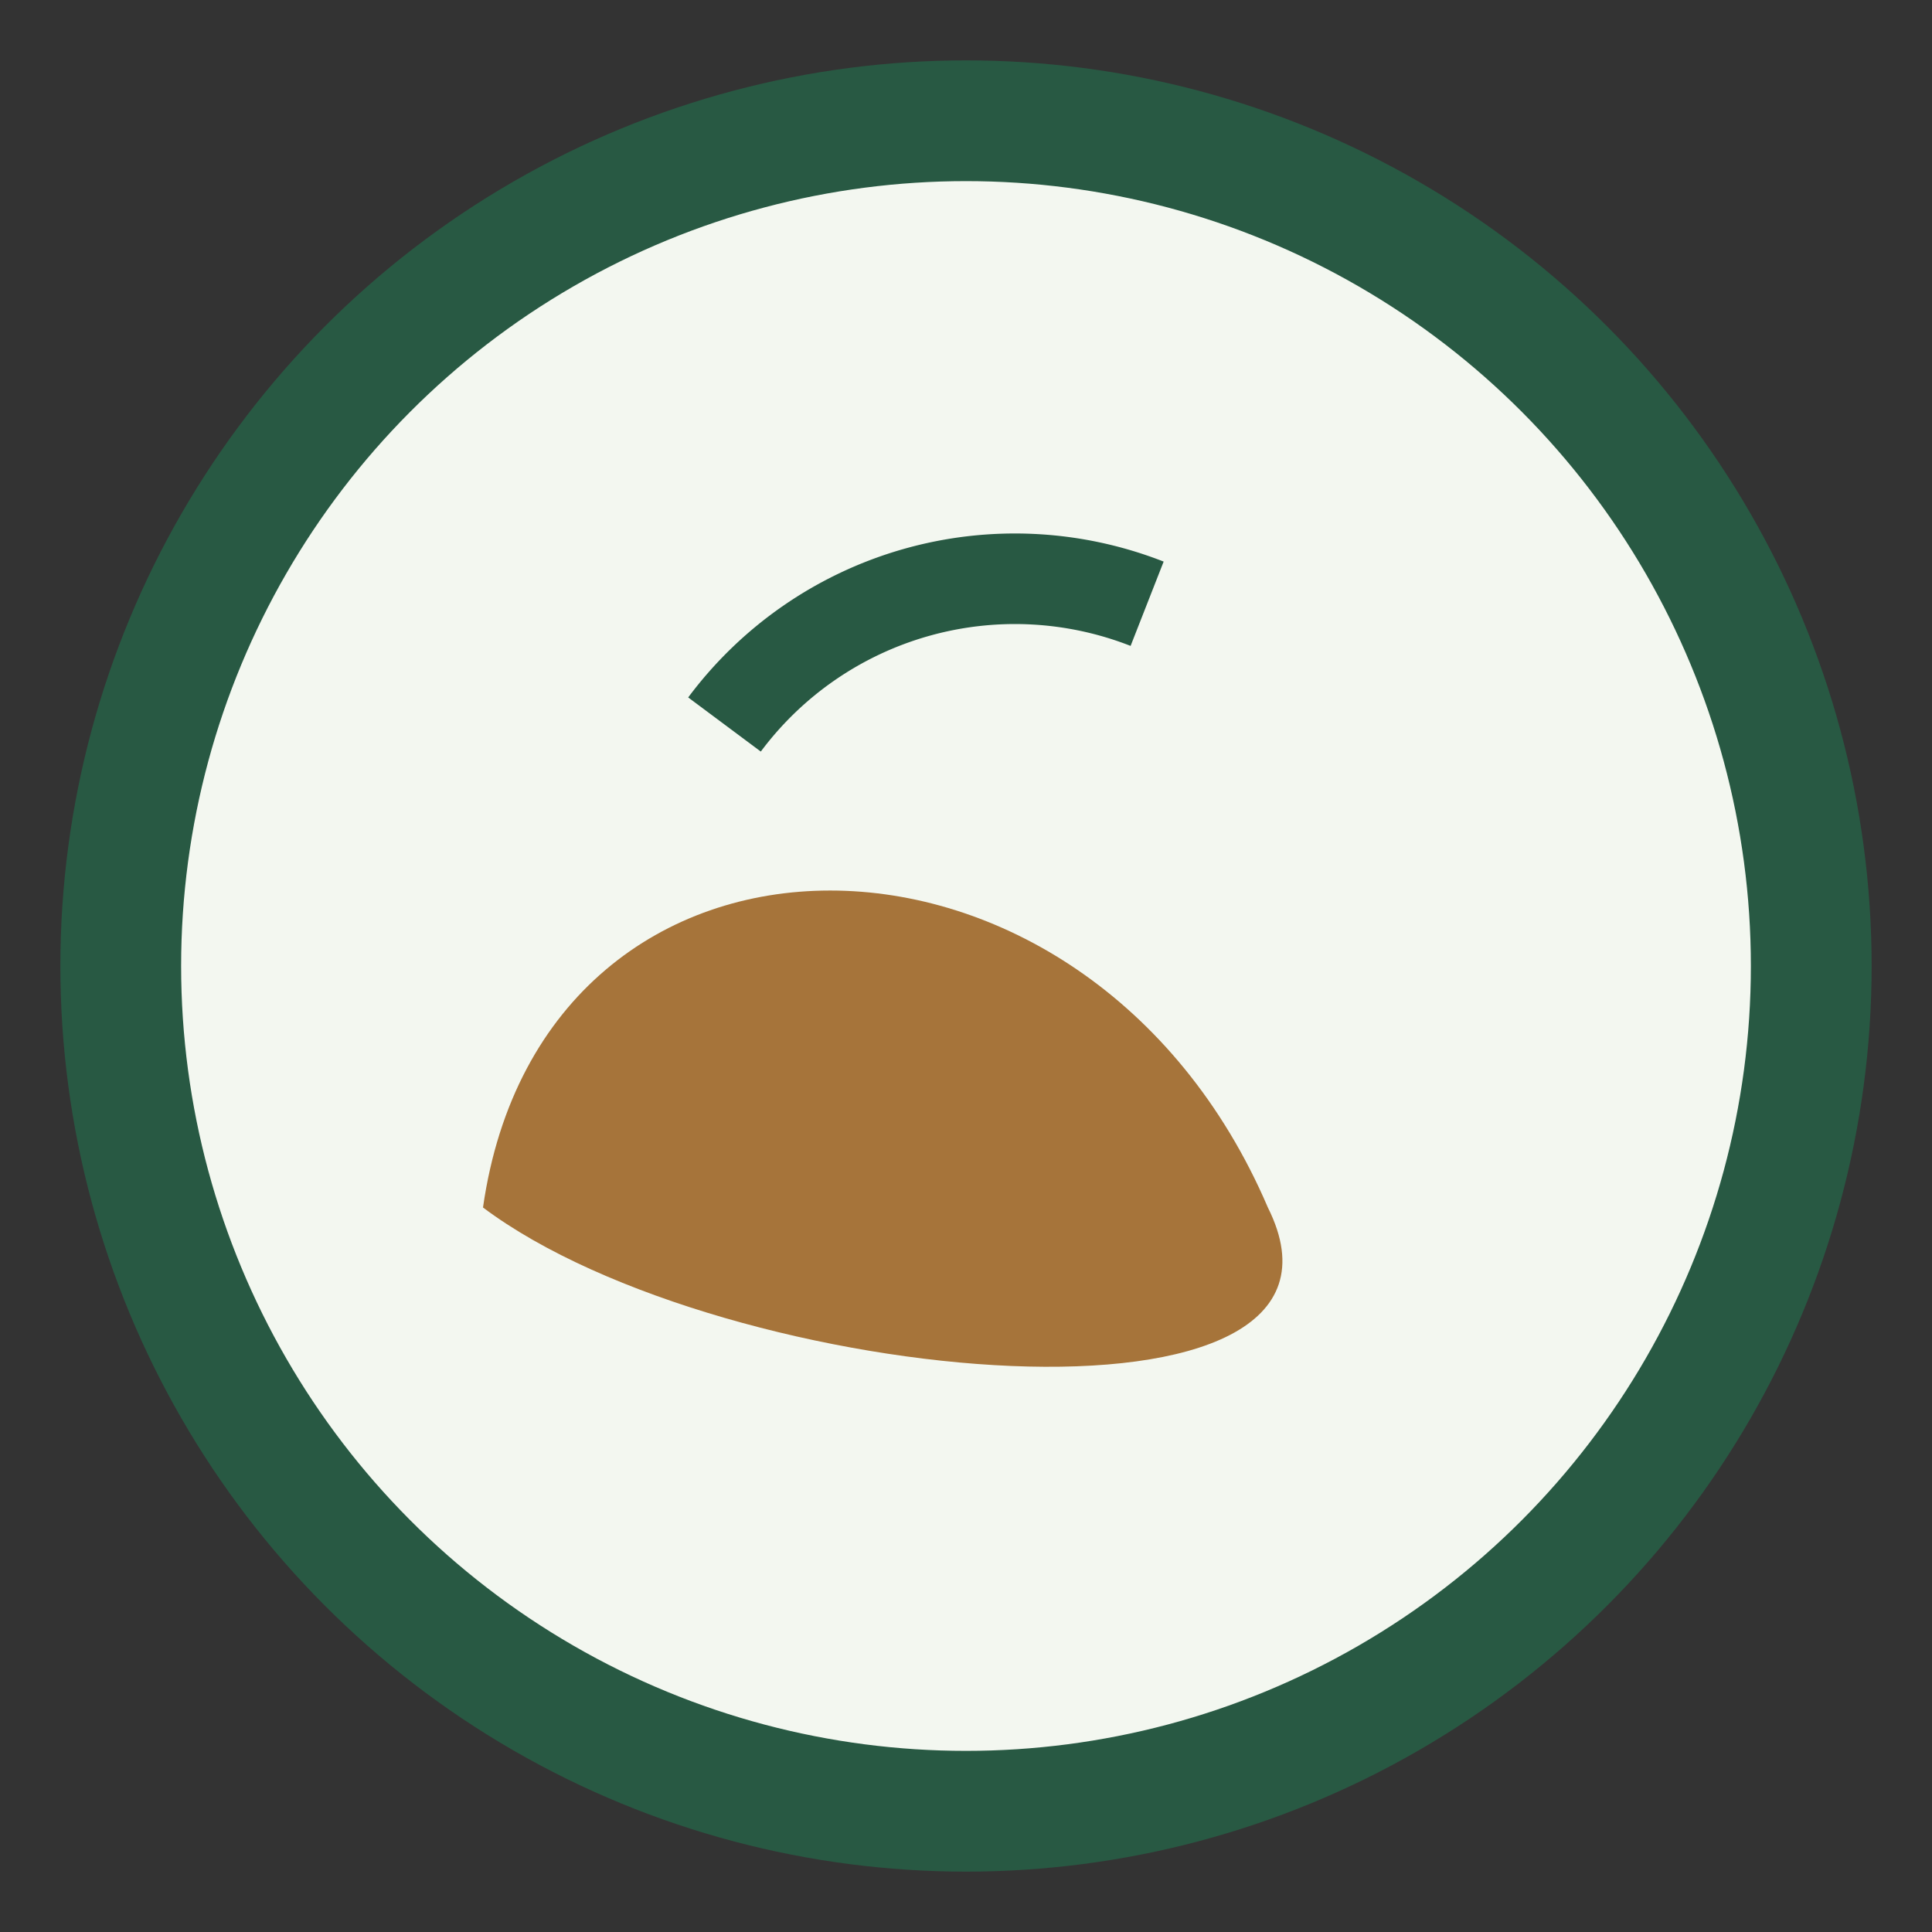
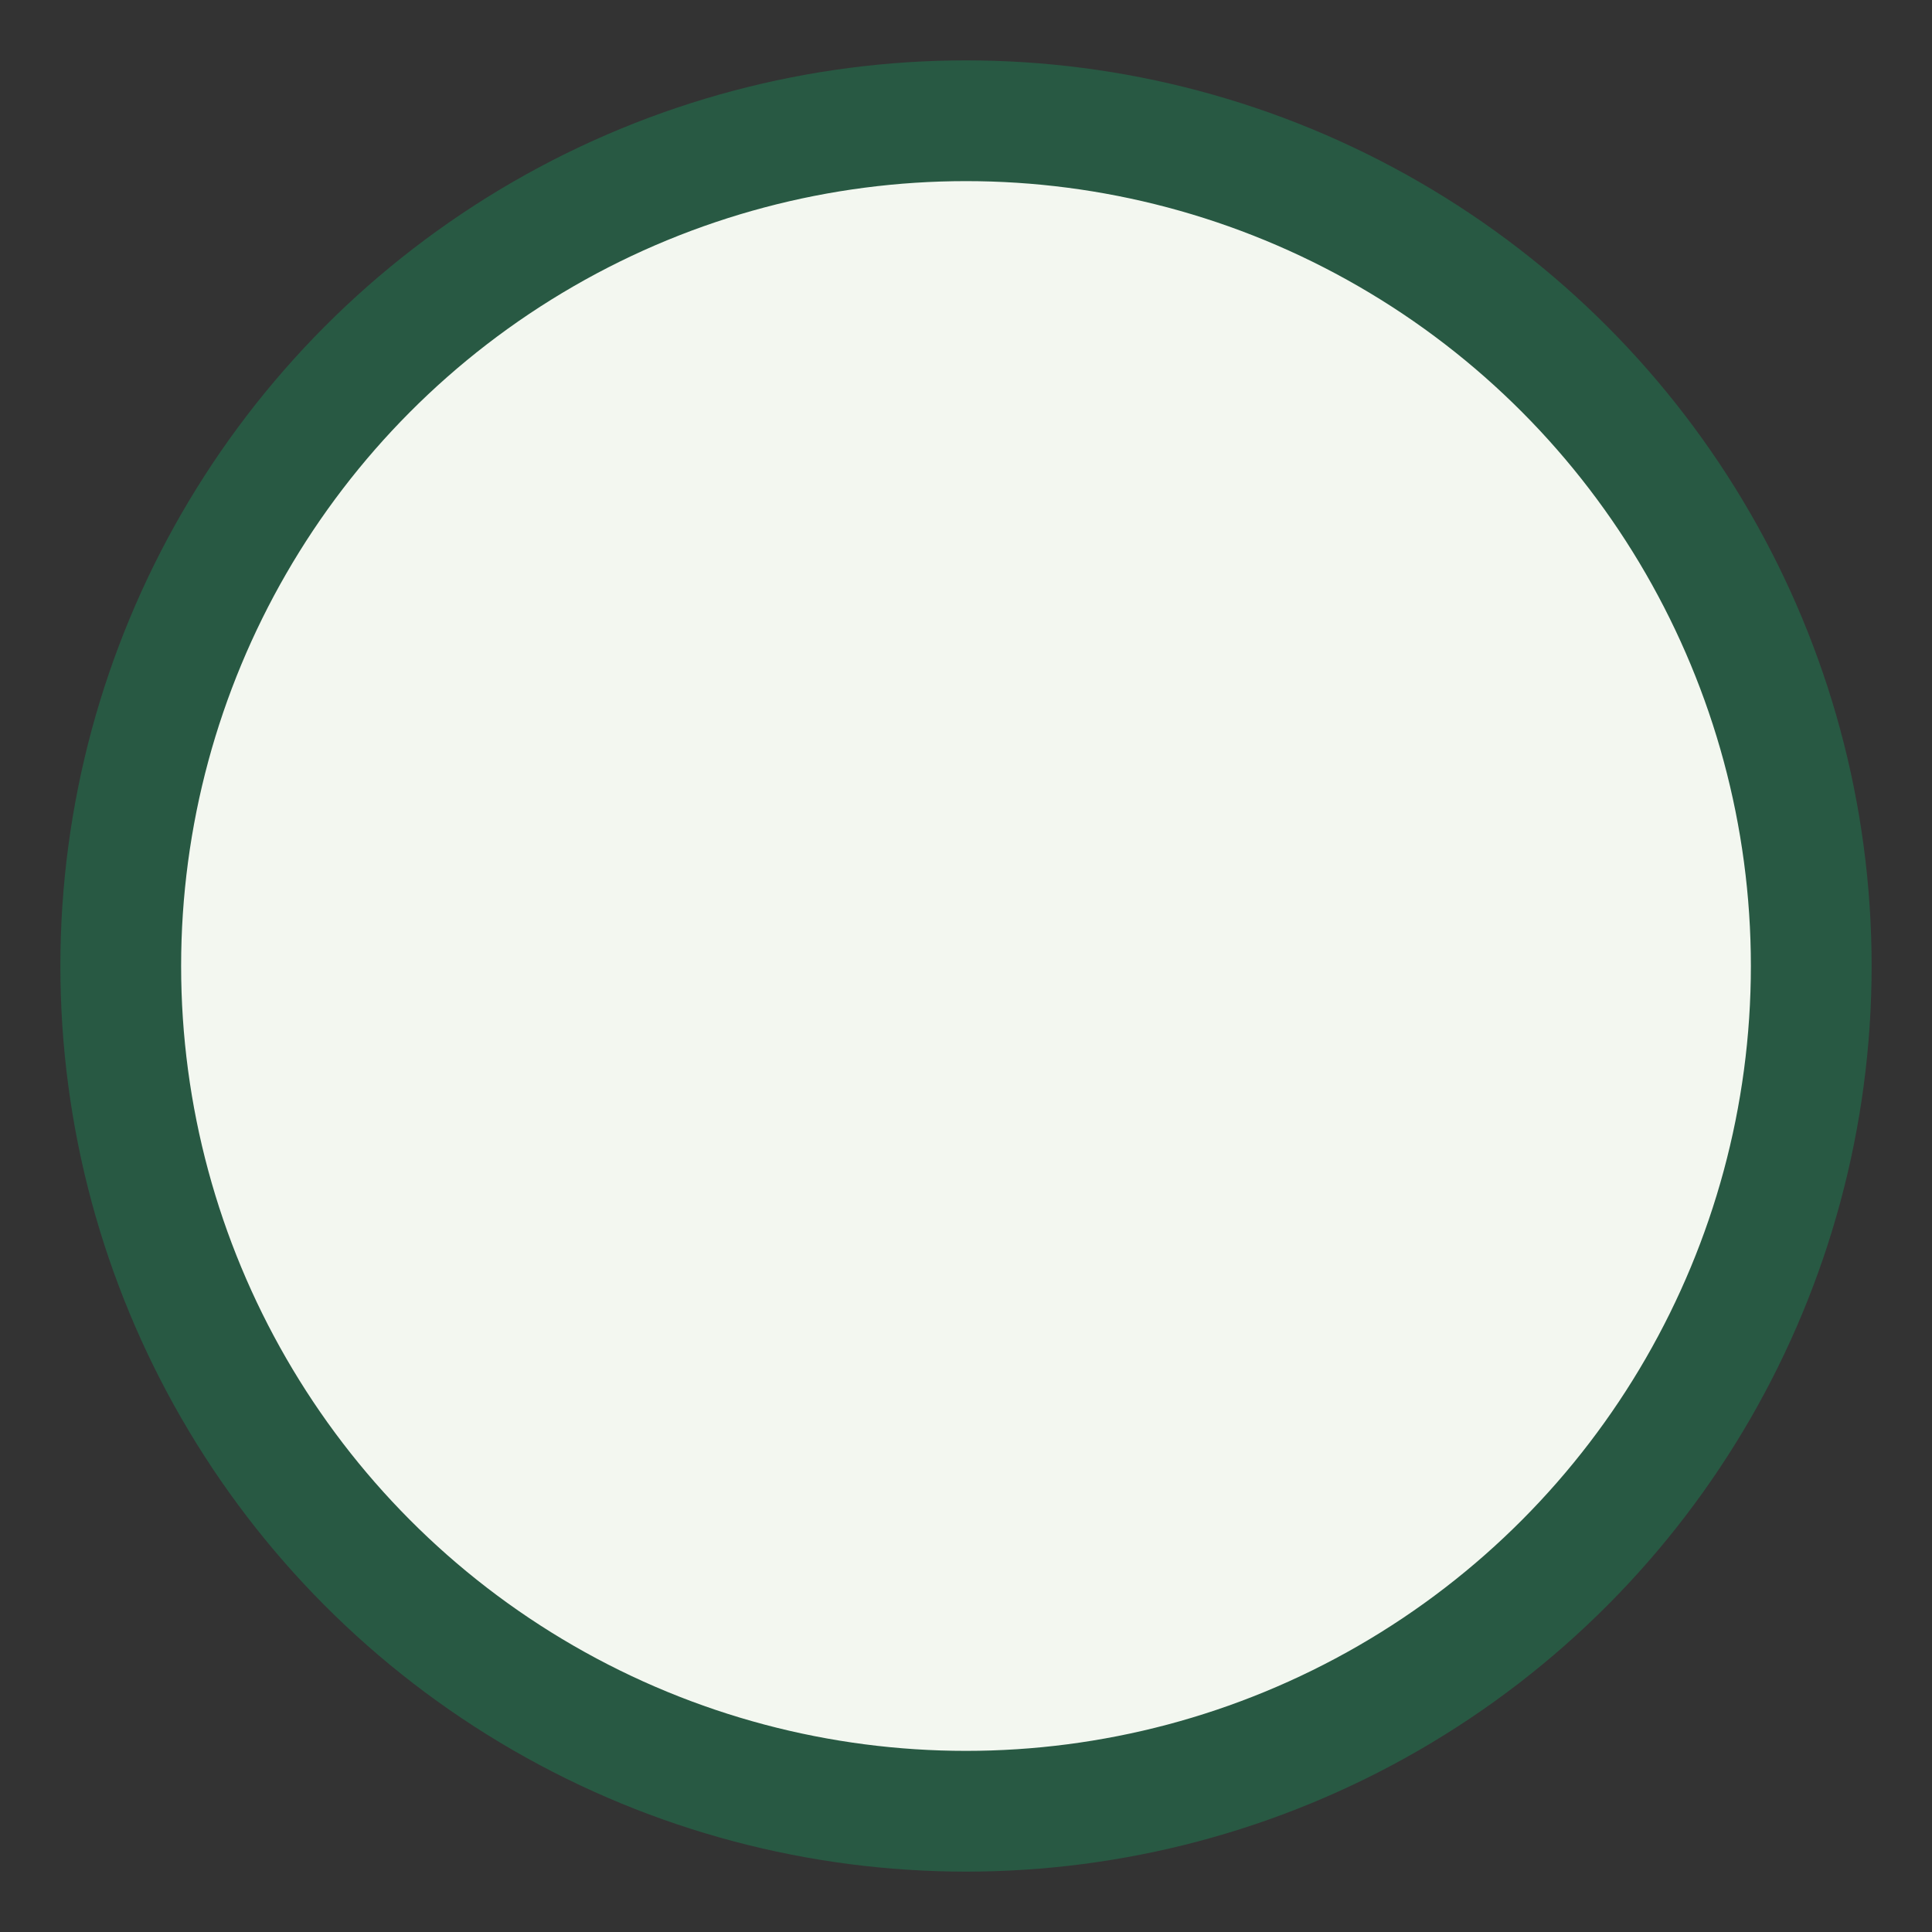
<svg xmlns="http://www.w3.org/2000/svg" width="32" height="32" viewBox="0 0 32 32">
  <rect x="0" y="0" width="32" height="32" fill="#333333" stroke="none" />
  <circle cx="16" cy="16" r="14" fill="#F3F7F0" stroke="#285943" stroke-width="2" />
-   <path d="M8 20c1-7 10-7 13 0c2 4-9 3-13 0z" fill="#A6743A" />
-   <path d="M19 10a6 6 0 0 0-7 2" stroke="#285943" stroke-width="1.5" fill="none" />
</svg>